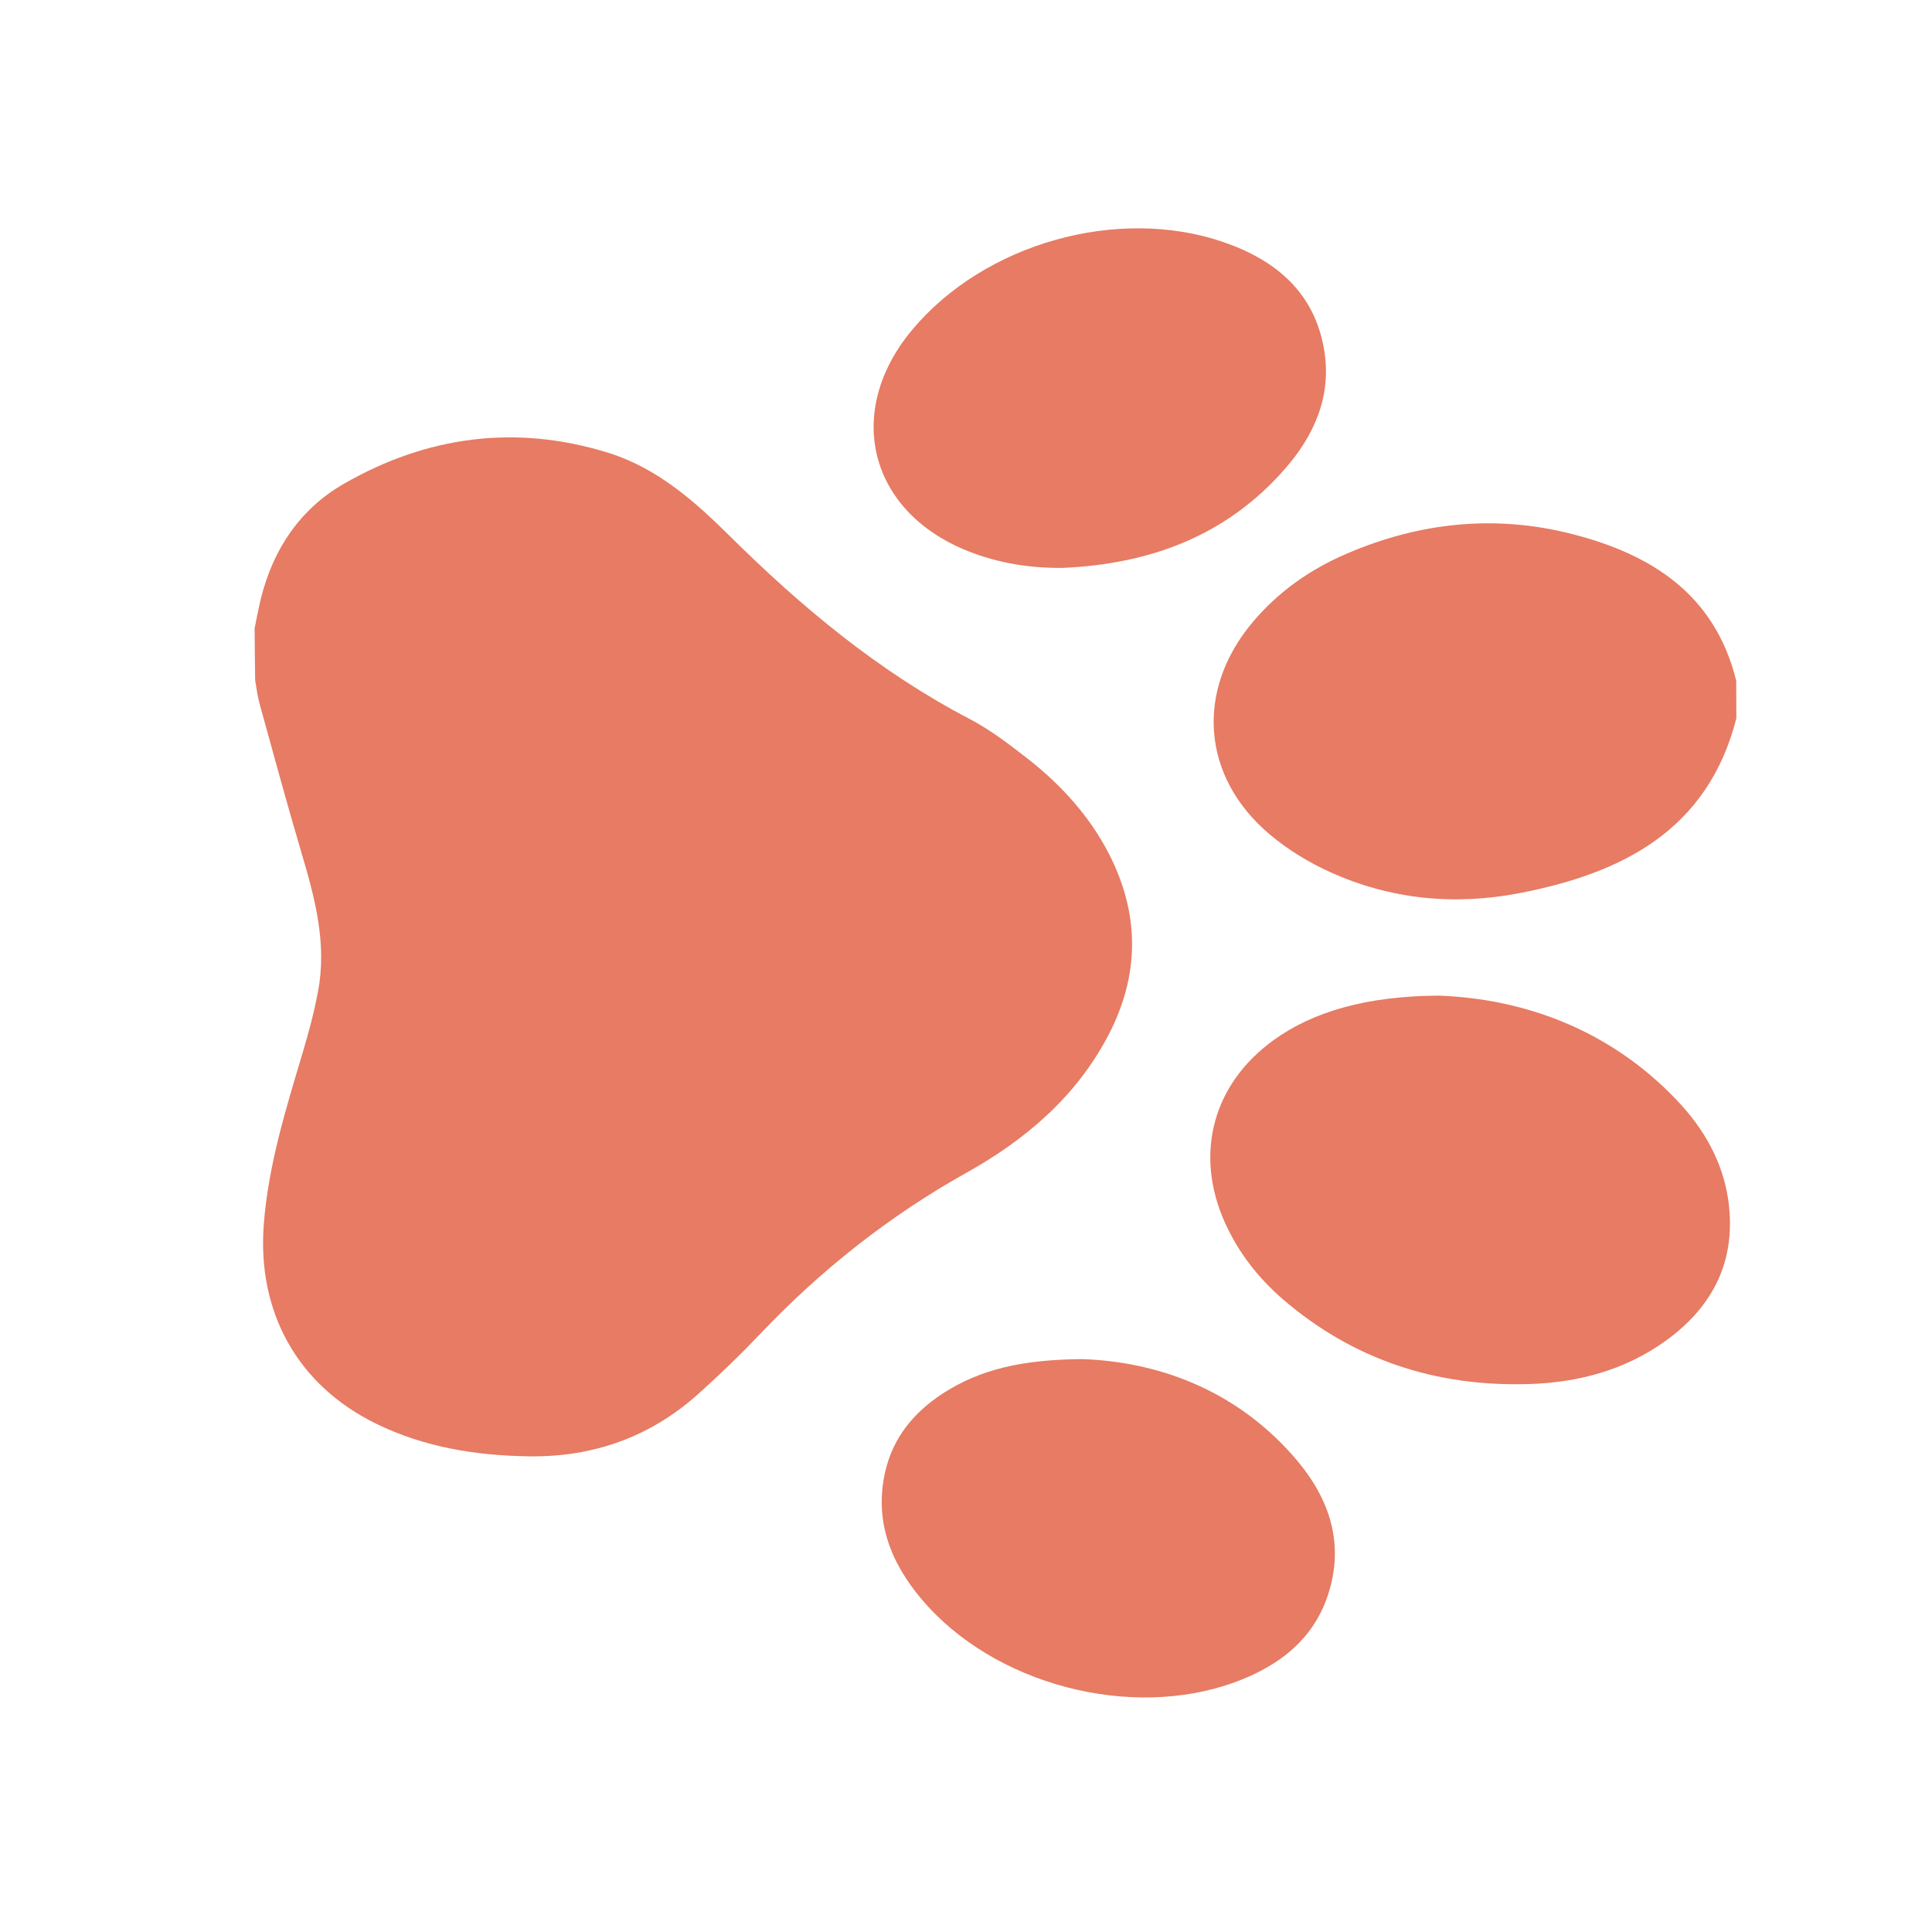
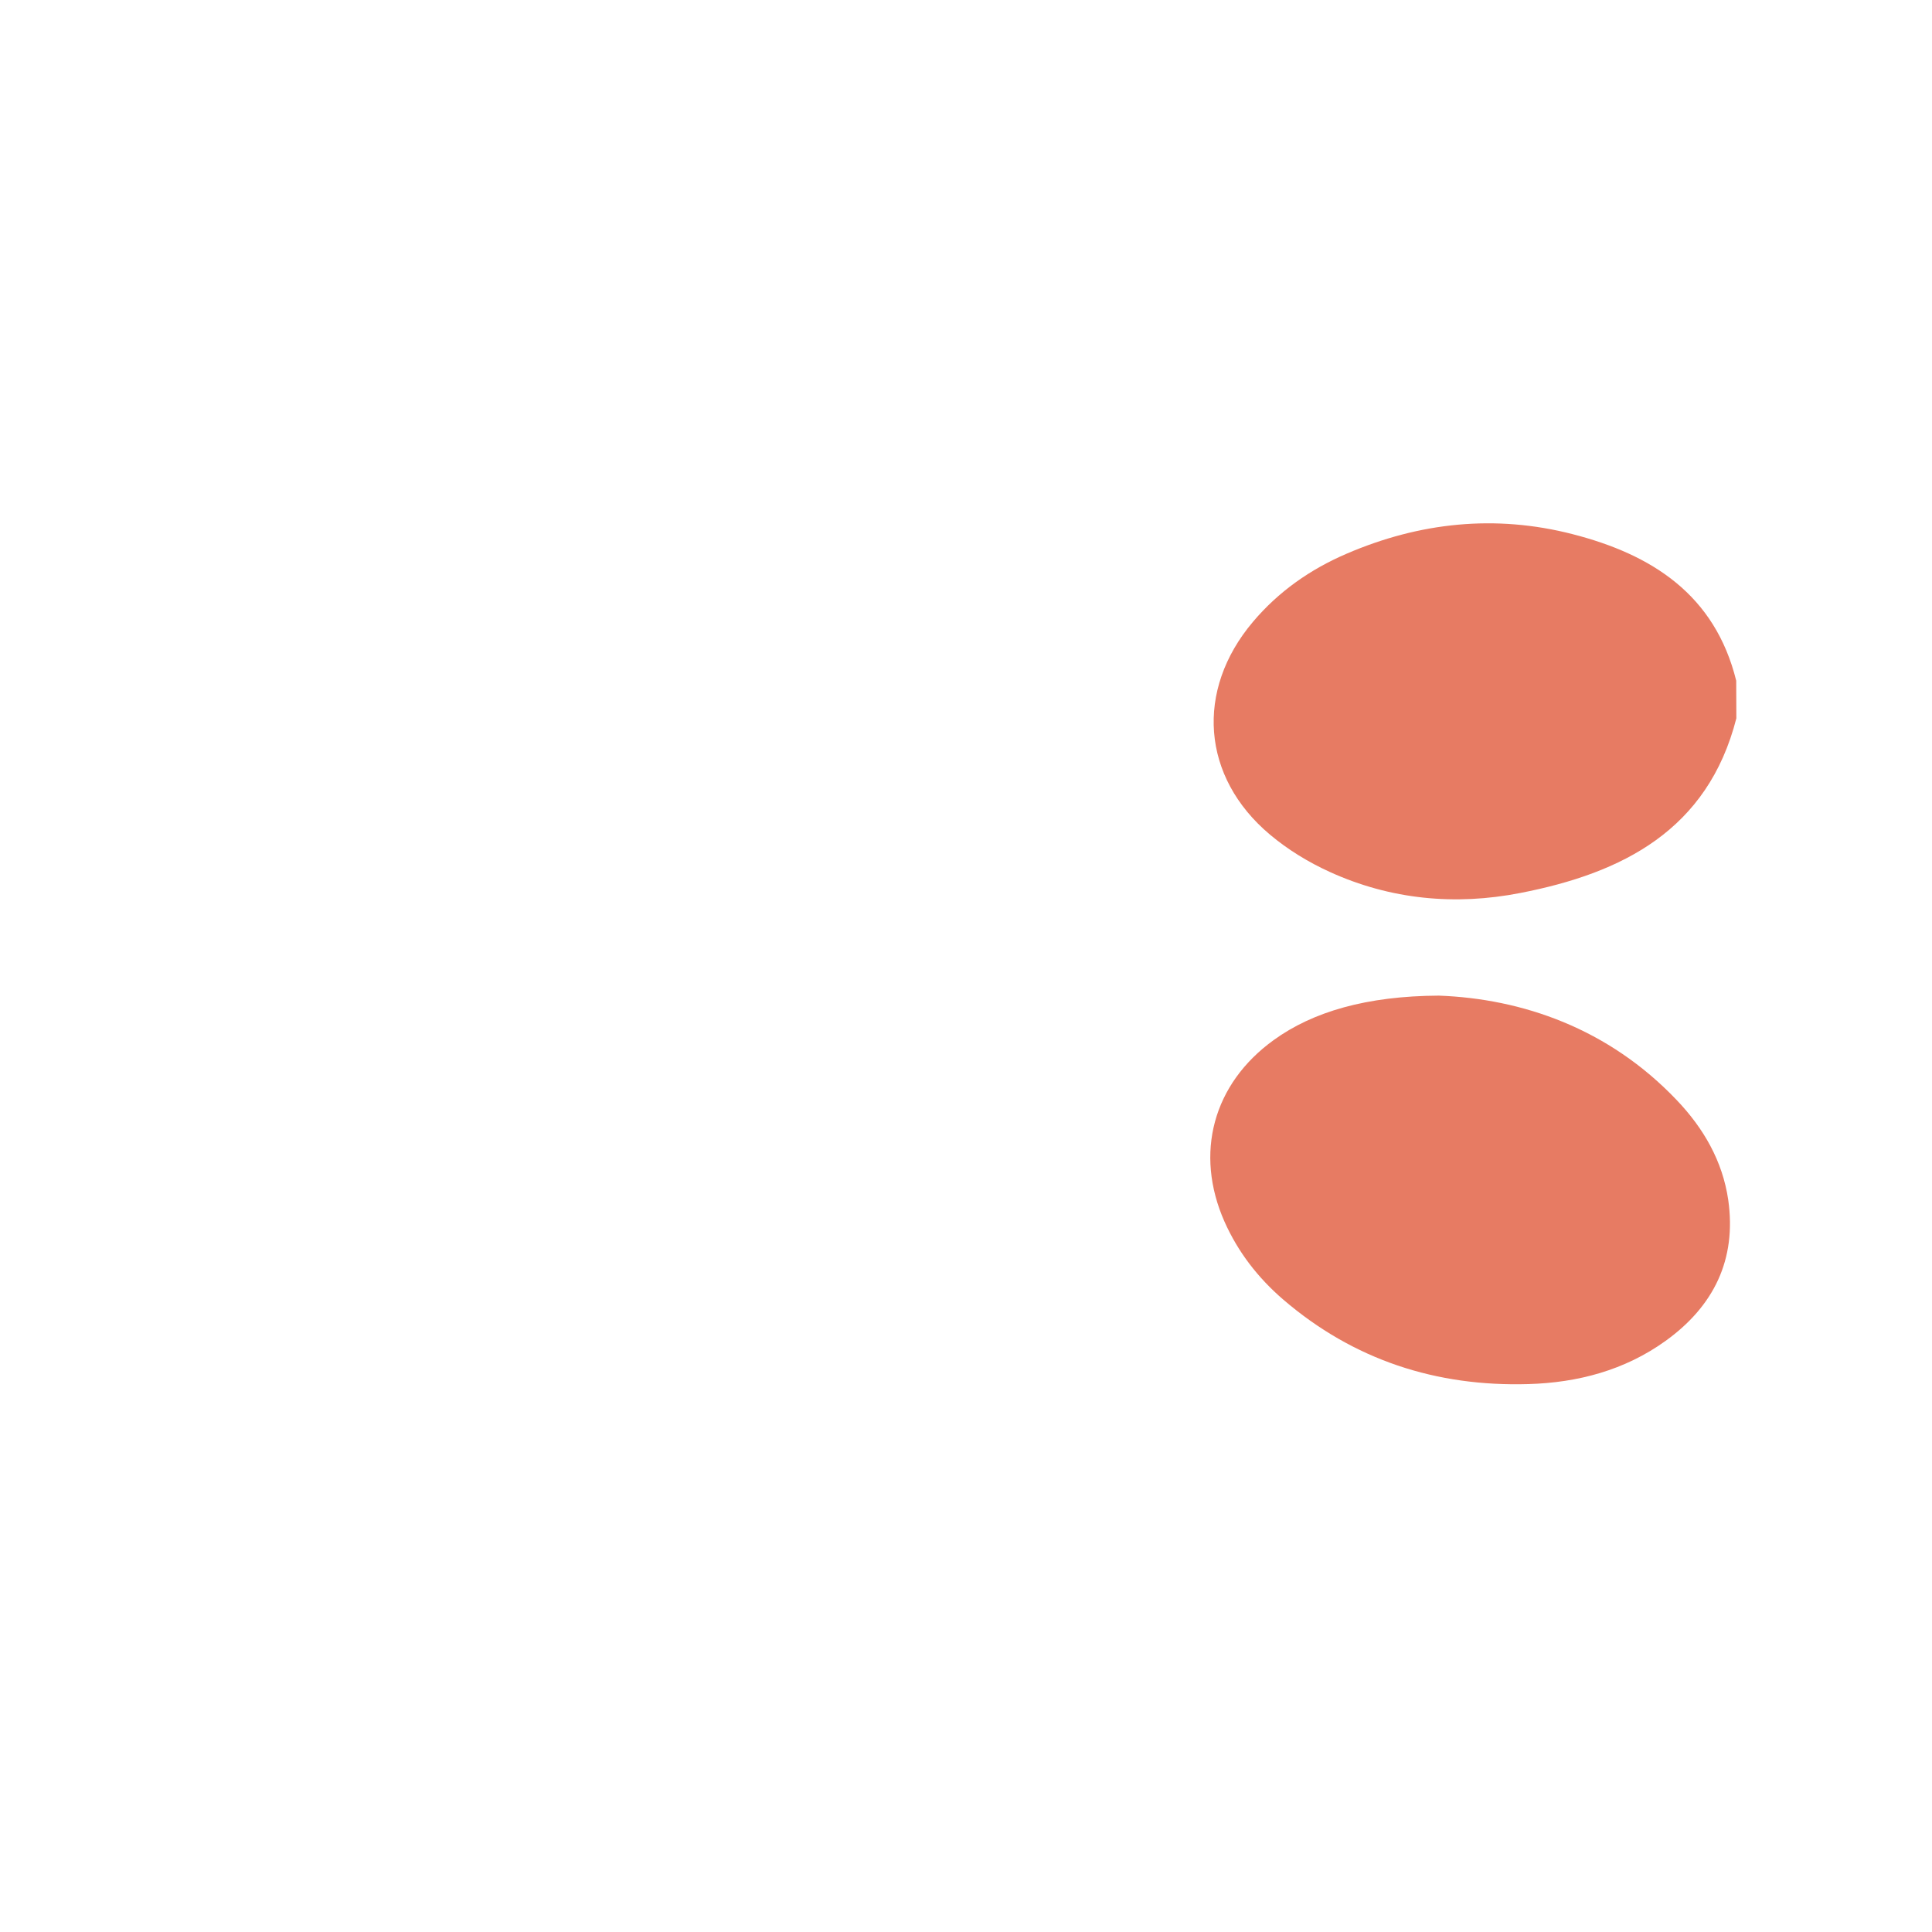
<svg xmlns="http://www.w3.org/2000/svg" version="1.1" id="Layer_1" x="0" y="0" viewBox="0 0 1500 1500" style="enable-background:new 0 0 1500 1500" xml:space="preserve">
  <style>.st0{fill:#e77b63}</style>
  <g id="XMLID_4_">
-     <path id="XMLID_27_" class="st0" d="M197.7 487.7c1.7-8 3.1-16.1 5.1-24 9.7-38 30.5-68.8 64.4-88.2 64.3-36.9 132.9-46.1 204.3-24.2 37.9 11.6 67.2 37.2 94.7 64.5 56.1 55.6 116.1 105.6 186.6 142.4 16.1 8.4 30.9 19.8 45.3 31 26.1 20.5 48.2 44.8 63.4 74.7 23.6 46.8 23.2 93.6-1 139.9-24.8 47.4-64 80.9-109.6 106.4-60.4 33.7-113.7 75.9-161.1 125.9-15.2 16-31.1 31.3-47.6 46.1-37.3 33.5-81.6 49.2-131.5 48.5-41.1-.6-81.2-7-118.6-25.3-61.2-29.9-92.5-86.8-87.3-154.7 3.5-46 17.1-89.4 30.1-133.1 4.7-15.7 9-31.7 12-47.8 7.1-37.2-2.4-72.6-12.9-107.9-11.3-38.3-21.8-76.8-32.4-115.3-1.7-6-2.4-12.3-3.5-18.5-.2-13.4-.3-26.9-.4-40.4z" />
    <path id="XMLID_26_" class="st0" d="M1348.1 557.7c-22.2 86.9-88.5 120.2-167.7 135.6-50.5 9.9-100.8 5.2-148.1-16.4-16.5-7.5-32.5-17.3-46.3-28.9-53.2-44.7-58.1-112-13.3-165.1 19.9-23.6 44.6-40.9 72.8-53 56.7-24.4 115.5-30.6 175.4-15.2 61.6 15.8 110.6 47 127.1 113.8 0 9.7.1 19.5.1 29.2z" />
    <path id="XMLID_25_" class="st0" d="M1117.1 773c64.6 2.4 131.6 25.3 184.7 81.1 20.8 21.8 35.6 47.3 40 77.5 6.6 46.4-11.3 82.6-48.7 109.5-31.7 22.8-68.2 32.4-106.5 33.5-71.5 2.1-135.7-18.7-190.4-65.7-19.5-16.8-35-36.8-45.5-60.4-23.5-53.1-8.9-107 38.2-141 30.4-22 72.1-34.2 128.2-34.5z" />
-     <path id="XMLID_6_" class="st0" d="M840.3 1055.2c57.1 2 117.2 22.7 163.2 74.6 26.6 29.9 40.6 64.7 28.5 105.4-10.9 36.8-38.4 58-72.8 70.7-81.4 30-187.7 2-243.6-64.2-24.3-28.7-37.1-61.4-28.2-99.6 6.1-26.1 22.1-45.4 44.1-59.9 29.9-19.5 63.1-26.6 108.8-27z" />
-     <path id="XMLID_5_" class="st0" d="M825.4 440.9c-25.4.3-50-3.6-73.6-12.9-77.1-30.5-96.8-108.2-43.6-171.9 55.8-66.8 159.1-96.4 241.5-68.2 40.6 13.9 70.9 39 78.4 83.9 5.9 35.8-7.7 66.4-30.8 92.6-45.4 51.8-104.6 73.5-171.9 76.5z" />
  </g>
</svg>